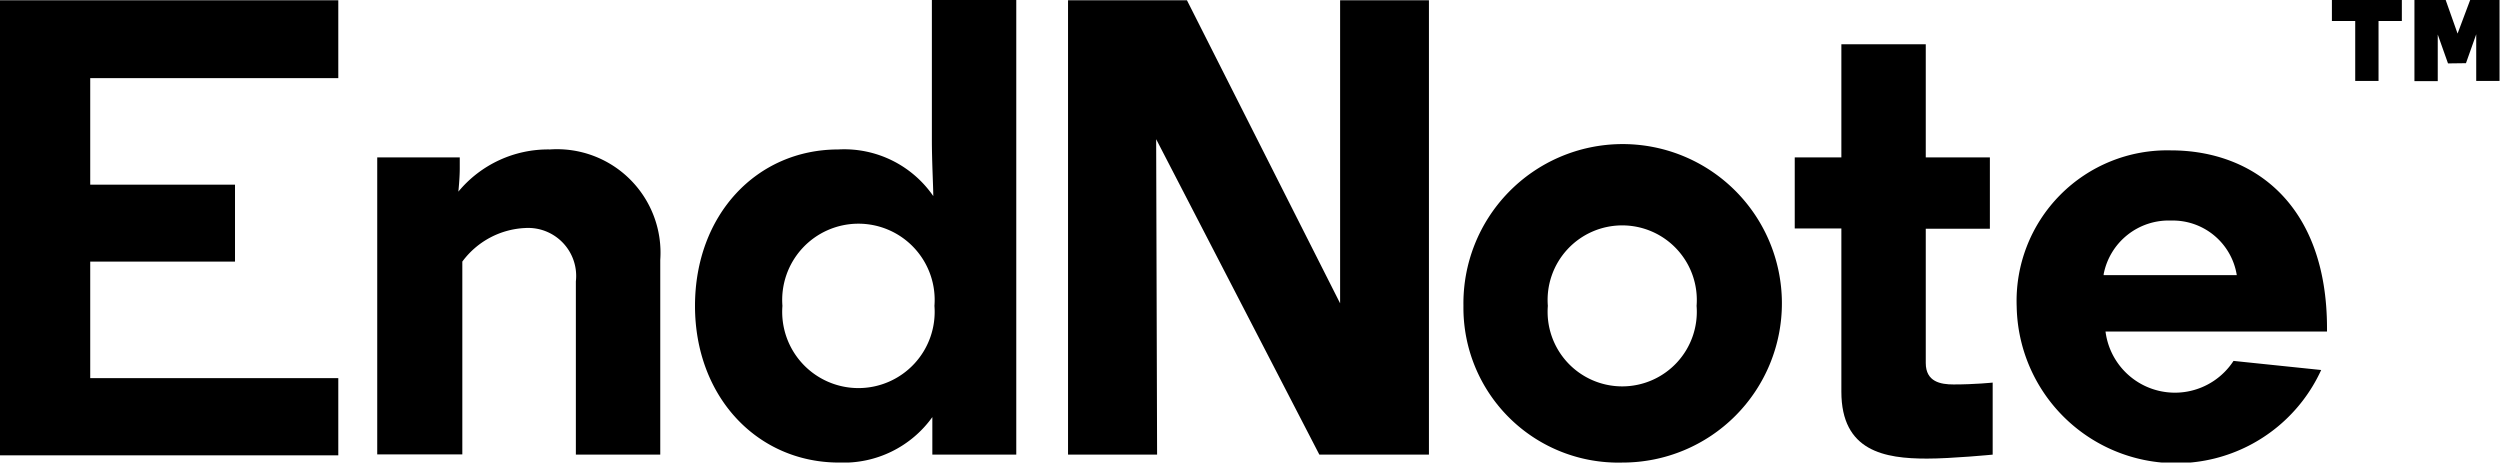
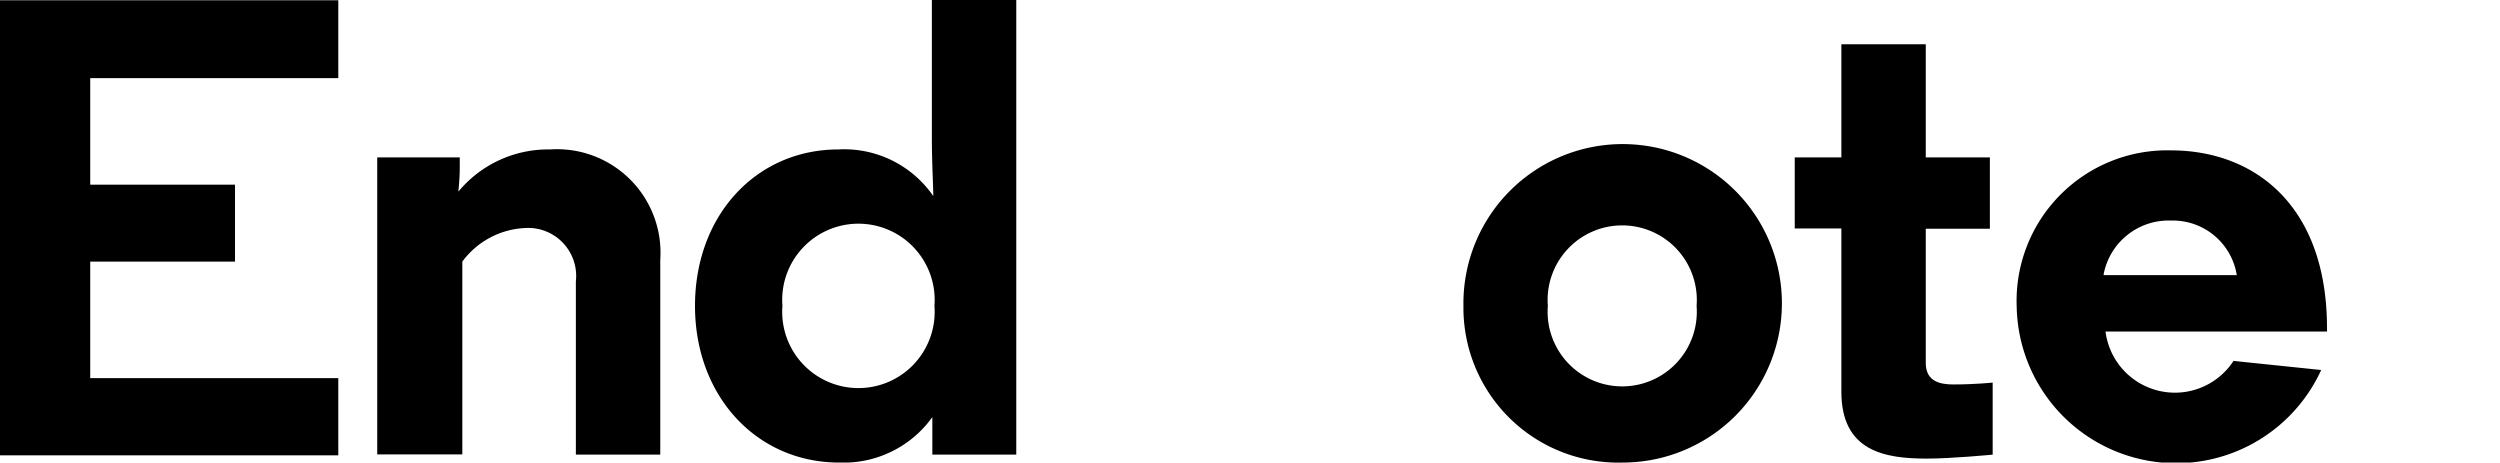
<svg xmlns="http://www.w3.org/2000/svg" id="Artwork" viewBox="0 0 107.23 19.84">
  <path d="M29.33,16.13H18.69V20.7H24.9V24H18.69v5H29.33v3.31H14.82V12.79H29.33Z" transform="translate(-14.82 -12.78)" />
  <path d="M38.41,19.19a4.44,4.44,0,0,1,4.73,4.74v8.35H39.52V24.85a2.06,2.06,0,0,0-2.17-2.29A3.55,3.55,0,0,0,34.65,24v8.27H31V19.53h3.54V20c0,.44-.06,1-.06,1A5,5,0,0,1,38.41,19.19Z" transform="translate(-14.82 -12.78)" />
  <path d="M54.81,30.67a4.68,4.68,0,0,1-4,1.95c-3.51,0-6.18-2.82-6.18-6.72s2.64-6.71,6.15-6.71a4.64,4.64,0,0,1,4.07,2c0-.42-.06-1.48-.06-2.42v-6h3.62V32.28H54.81ZM48.38,25.9a3.27,3.27,0,1,0,6.52,0,3.27,3.27,0,1,0-6.52,0Z" transform="translate(-14.82 -12.78)" />
-   <path d="M64.45,32.28H60.63V12.79h5.1l6.57,13v-13h3.81V32.28h-4.7l-7-13.53Z" transform="translate(-14.82 -12.78)" />
  <path d="M77.59,25.9a6.83,6.83,0,1,1,6.82,6.72A6.64,6.64,0,0,1,77.59,25.9Zm3.62,0a3.2,3.2,0,1,0,6.38,0,3.2,3.2,0,1,0-6.38,0Z" transform="translate(-14.82 -12.78)" />
  <path d="M97.42,14.68v4.85h2.75v3.06H97.42v5.76c0,.81.64.92,1.19.92.92,0,1.68-.08,1.68-.08v3.09s-1.76.17-2.82.17c-1.81,0-3.67-.31-3.67-2.87v-7h-2V19.53h2V14.68Z" transform="translate(-14.82 -12.78)" />
  <path d="M114.63,27h-9.5a3,3,0,0,0,5.49,1.26l3.76.39a6.84,6.84,0,0,1-13.06-2.71,6.46,6.46,0,0,1,6.62-6.71c3.51,0,6.69,2.29,6.69,7.63Zm-9.58-2.42h5.71a2.78,2.78,0,0,0-2.82-2.34A2.84,2.84,0,0,0,105.05,24.54Z" transform="translate(-14.82 -12.78)" />
-   <path d="M117.84,13.68h-1v2.57h-1V13.68h-1v-.9h3Z" transform="translate(-14.82 -12.78)" />
-   <path d="M119.82,15.5l-.44-1.24v2h-1V12.78h1.34l.51,1.44.54-1.44h1.26v3.47h-1v-2l-.44,1.24Z" transform="translate(-14.82 -12.78)" />
</svg>